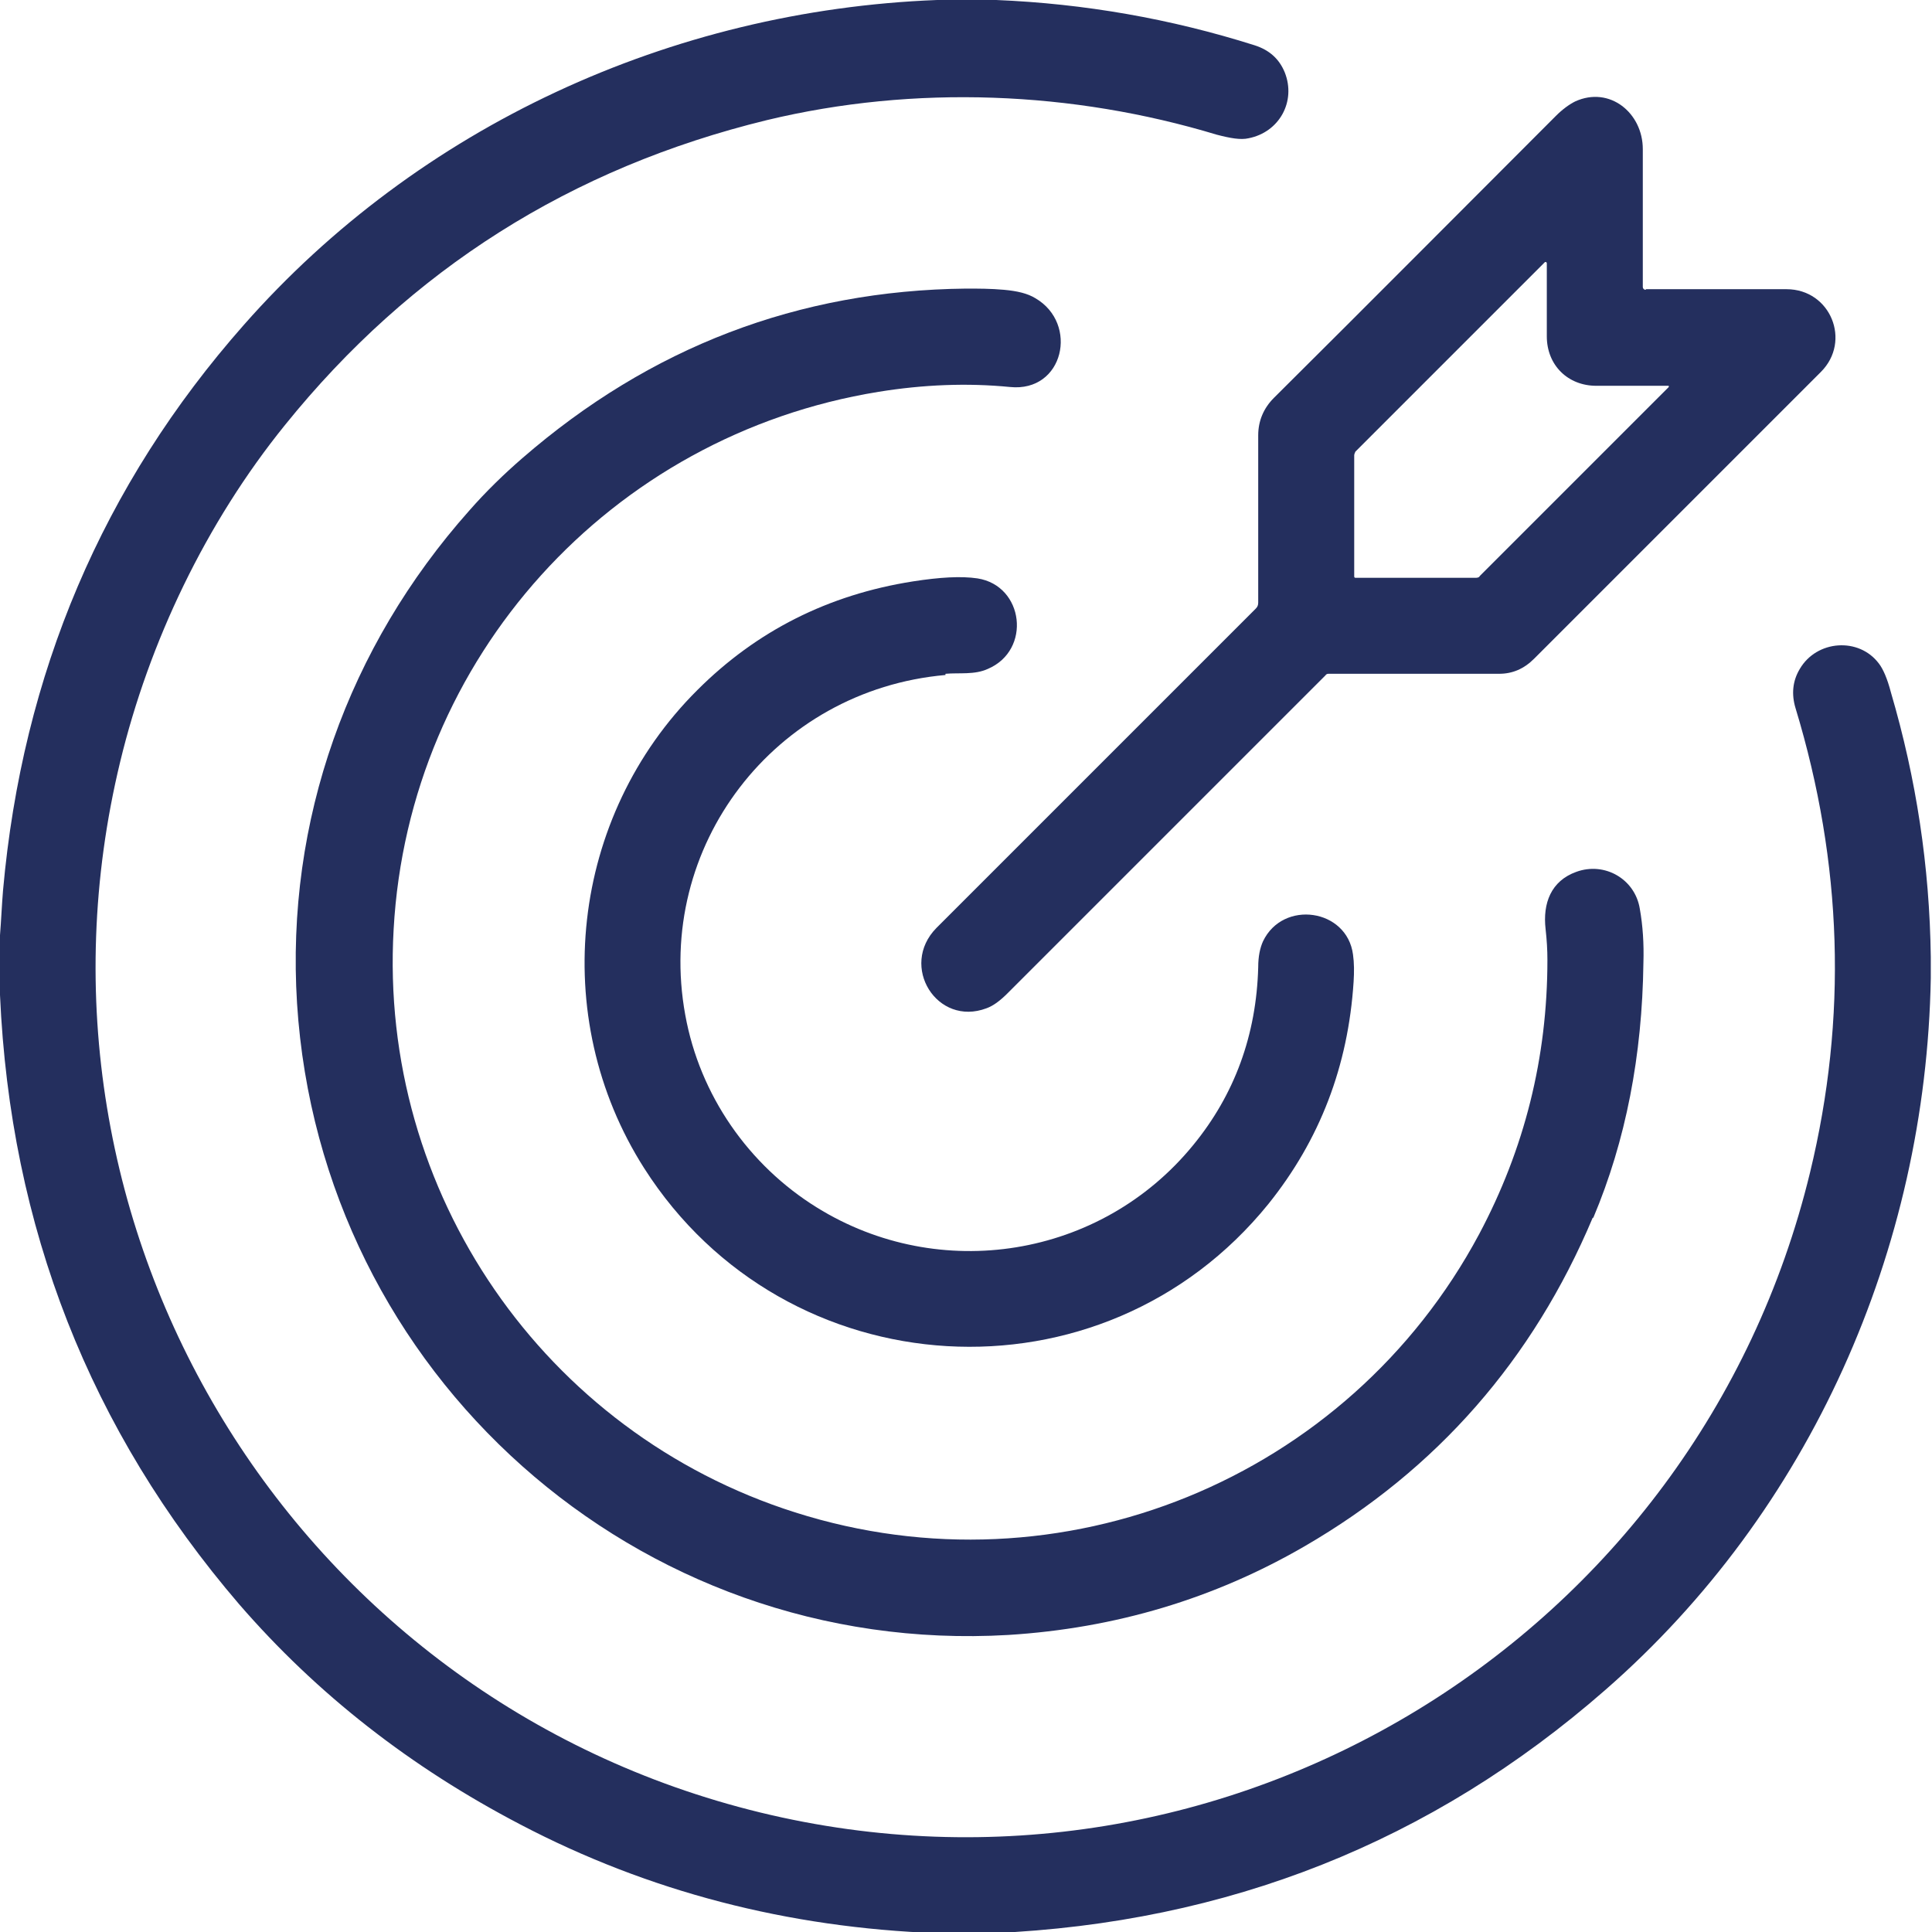
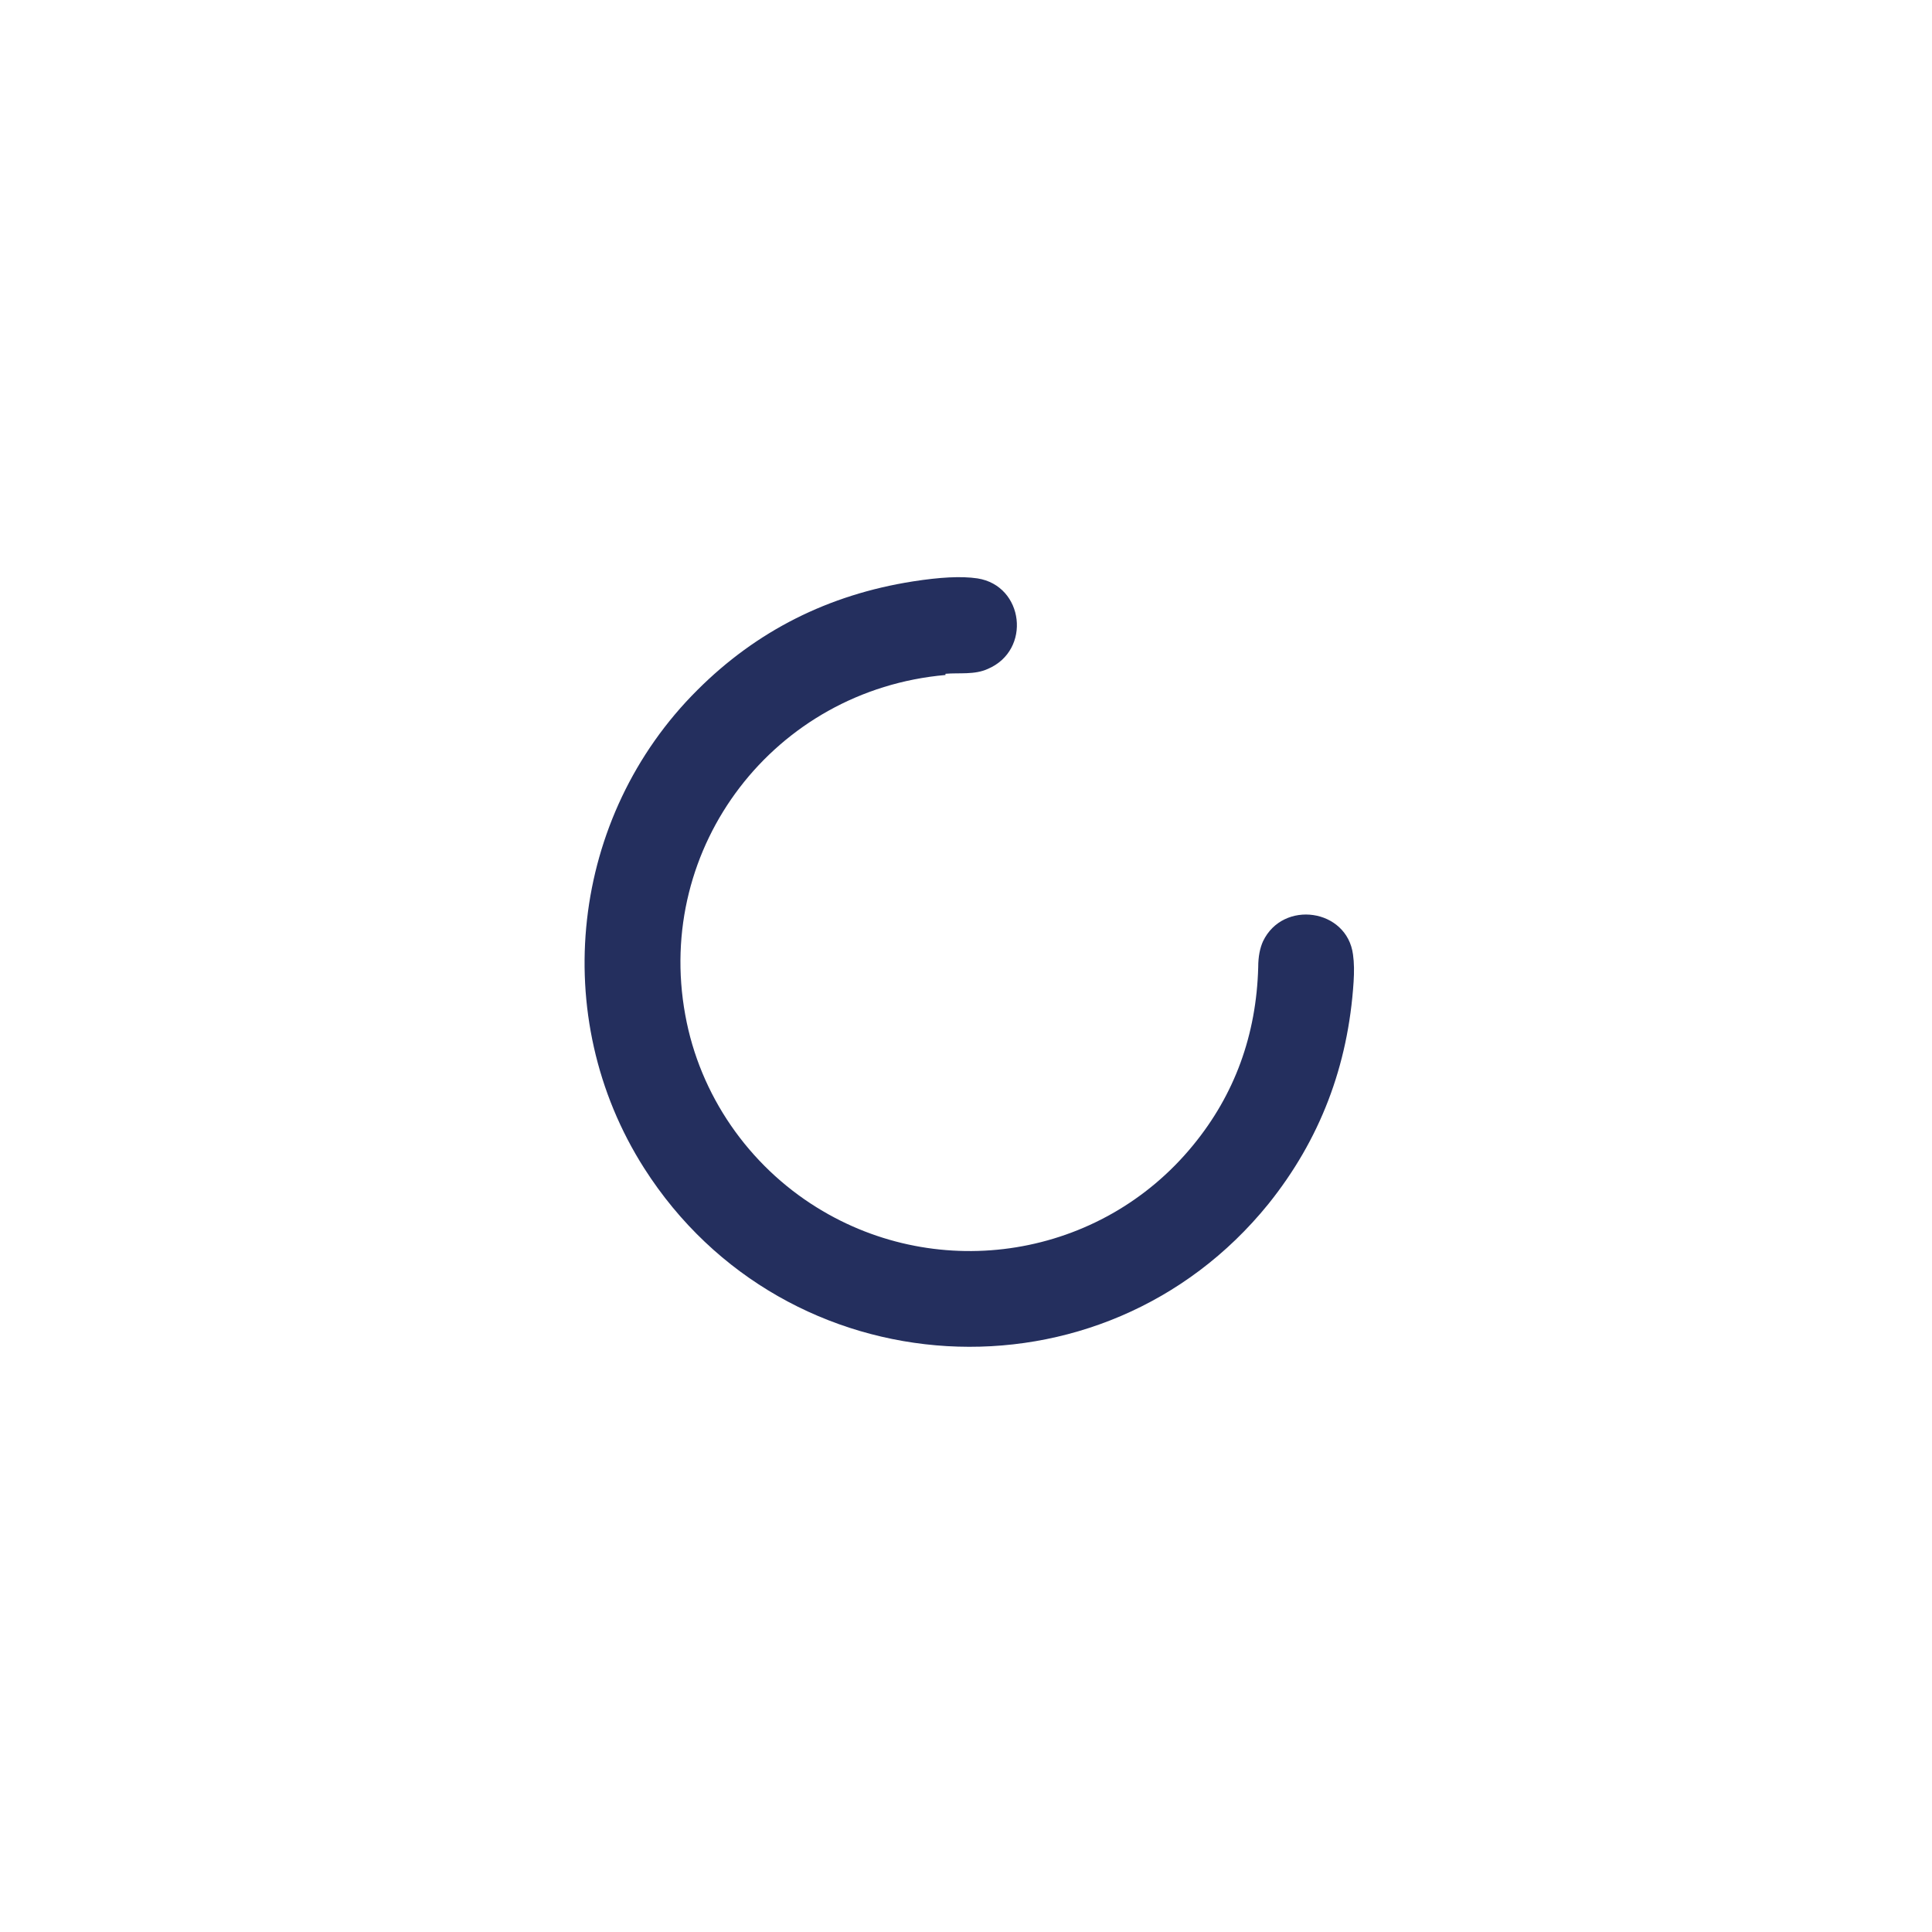
<svg xmlns="http://www.w3.org/2000/svg" id="Capa_1" data-name="Capa 1" viewBox="0 0 32 32">
  <defs>
    <style>      .cls-1 {        fill: #242f5e;        stroke-width: 0px;      }    </style>
  </defs>
-   <path class="cls-1" d="m15.52,0h.98c1.46.06,2.89.31,4.28.75.25.08.41.23.5.45.19.48-.09.99-.6,1.09-.13.03-.3,0-.53-.06-2.38-.72-5-.83-7.45-.24-3.24.79-5.9,2.47-7.98,5.05-1.31,1.62-2.25,3.59-2.73,5.58-1.87,7.74,2.88,15.52,10.6,17.4,7.73,1.88,15.52-2.88,17.39-10.6.62-2.56.54-5.12-.24-7.69-.07-.23-.05-.45.07-.65.28-.48.98-.53,1.31-.09.07.09.14.25.2.48.42,1.43.64,2.88.66,4.38v.35c-.08,4.5-2,8.83-5.39,11.79-2.88,2.52-6.26,3.86-10.15,4.03h-.91c-2.48-.09-4.79-.69-6.91-1.8-1.82-.95-3.37-2.16-4.66-3.65C1.49,23.69.17,20.33,0,16.48v-.99c.02-.25.03-.5.05-.74.32-3.59,1.65-6.72,3.99-9.37C6.93,2.1,11.11.17,15.52,0Z" />
-   <path class="cls-1" d="m27.26,4.79c.71,0,1.49,0,2.33,0,.73,0,1.08.86.57,1.37-1.61,1.61-3.19,3.19-4.75,4.75-.17.17-.36.25-.58.25-.96,0-1.9,0-2.82,0-.02,0-.04,0-.06.03-1.73,1.73-3.49,3.49-5.26,5.26-.13.13-.24.21-.35.25-.82.31-1.45-.7-.83-1.33,1.77-1.77,3.53-3.53,5.29-5.29.03-.03.04-.06.04-.1v-2.77c0-.24.09-.45.26-.62,1.57-1.56,3.12-3.12,4.67-4.67.11-.11.22-.19.32-.24.57-.26,1.12.19,1.12.79,0,.83,0,1.59,0,2.28,0,.03.02.05.05.05Zm-.82,1.6c-.47,0-.82-.34-.82-.82,0-.38,0-.78,0-1.21,0,0,0-.02-.02-.02,0,0,0,0-.01,0l-3.14,3.14s-.02.04-.02.06v2.01s0,.02.02.02h2s.05,0,.06-.03l3.13-3.13s0-.02,0-.02c0,0,0,0-.01,0-.39,0-.79,0-1.2,0Z" />
-   <path class="cls-1" d="m26.38,20.17c-.99,2.35-2.58,4.17-4.77,5.44-1.5.87-3.14,1.36-4.91,1.47-6.15.36-11.39-4.33-11.78-10.46-.19-3.03.85-5.91,2.85-8.16.28-.32.58-.61.88-.87,2.12-1.84,4.57-2.78,7.35-2.81.2,0,.41,0,.63.02.22.02.39.06.52.14.72.42.47,1.56-.42,1.47-.71-.07-1.44-.04-2.18.08-4.44.72-7.78,4.41-8.03,8.9-.25,4.36,2.49,8.34,6.65,9.66,4.4,1.4,9.16-.55,11.33-4.61.75-1.41,1.13-2.92,1.13-4.54,0-.17-.01-.33-.03-.51-.05-.43.09-.8.51-.95.47-.17.97.12,1.05.61.05.28.07.58.06.9-.02,1.53-.29,2.94-.83,4.22Z" />
  <path class="cls-1" d="m15.66,11.18c-2.83.25-4.82,2.84-4.31,5.63.24,1.33,1.05,2.49,2.18,3.19,2.03,1.26,4.7.84,6.23-1.03.69-.84,1.05-1.83,1.08-2.95,0-.18.03-.32.08-.43.33-.69,1.39-.54,1.49.22.02.14.02.29.01.45-.09,1.4-.56,2.62-1.41,3.68-2.75,3.4-8,3.08-10.34-.59-1.6-2.51-1.22-5.83.88-7.92.98-.98,2.17-1.58,3.57-1.8.45-.07.8-.09,1.07-.05.77.12.9,1.19.17,1.5-.22.1-.47.06-.7.08Z" />
</svg>